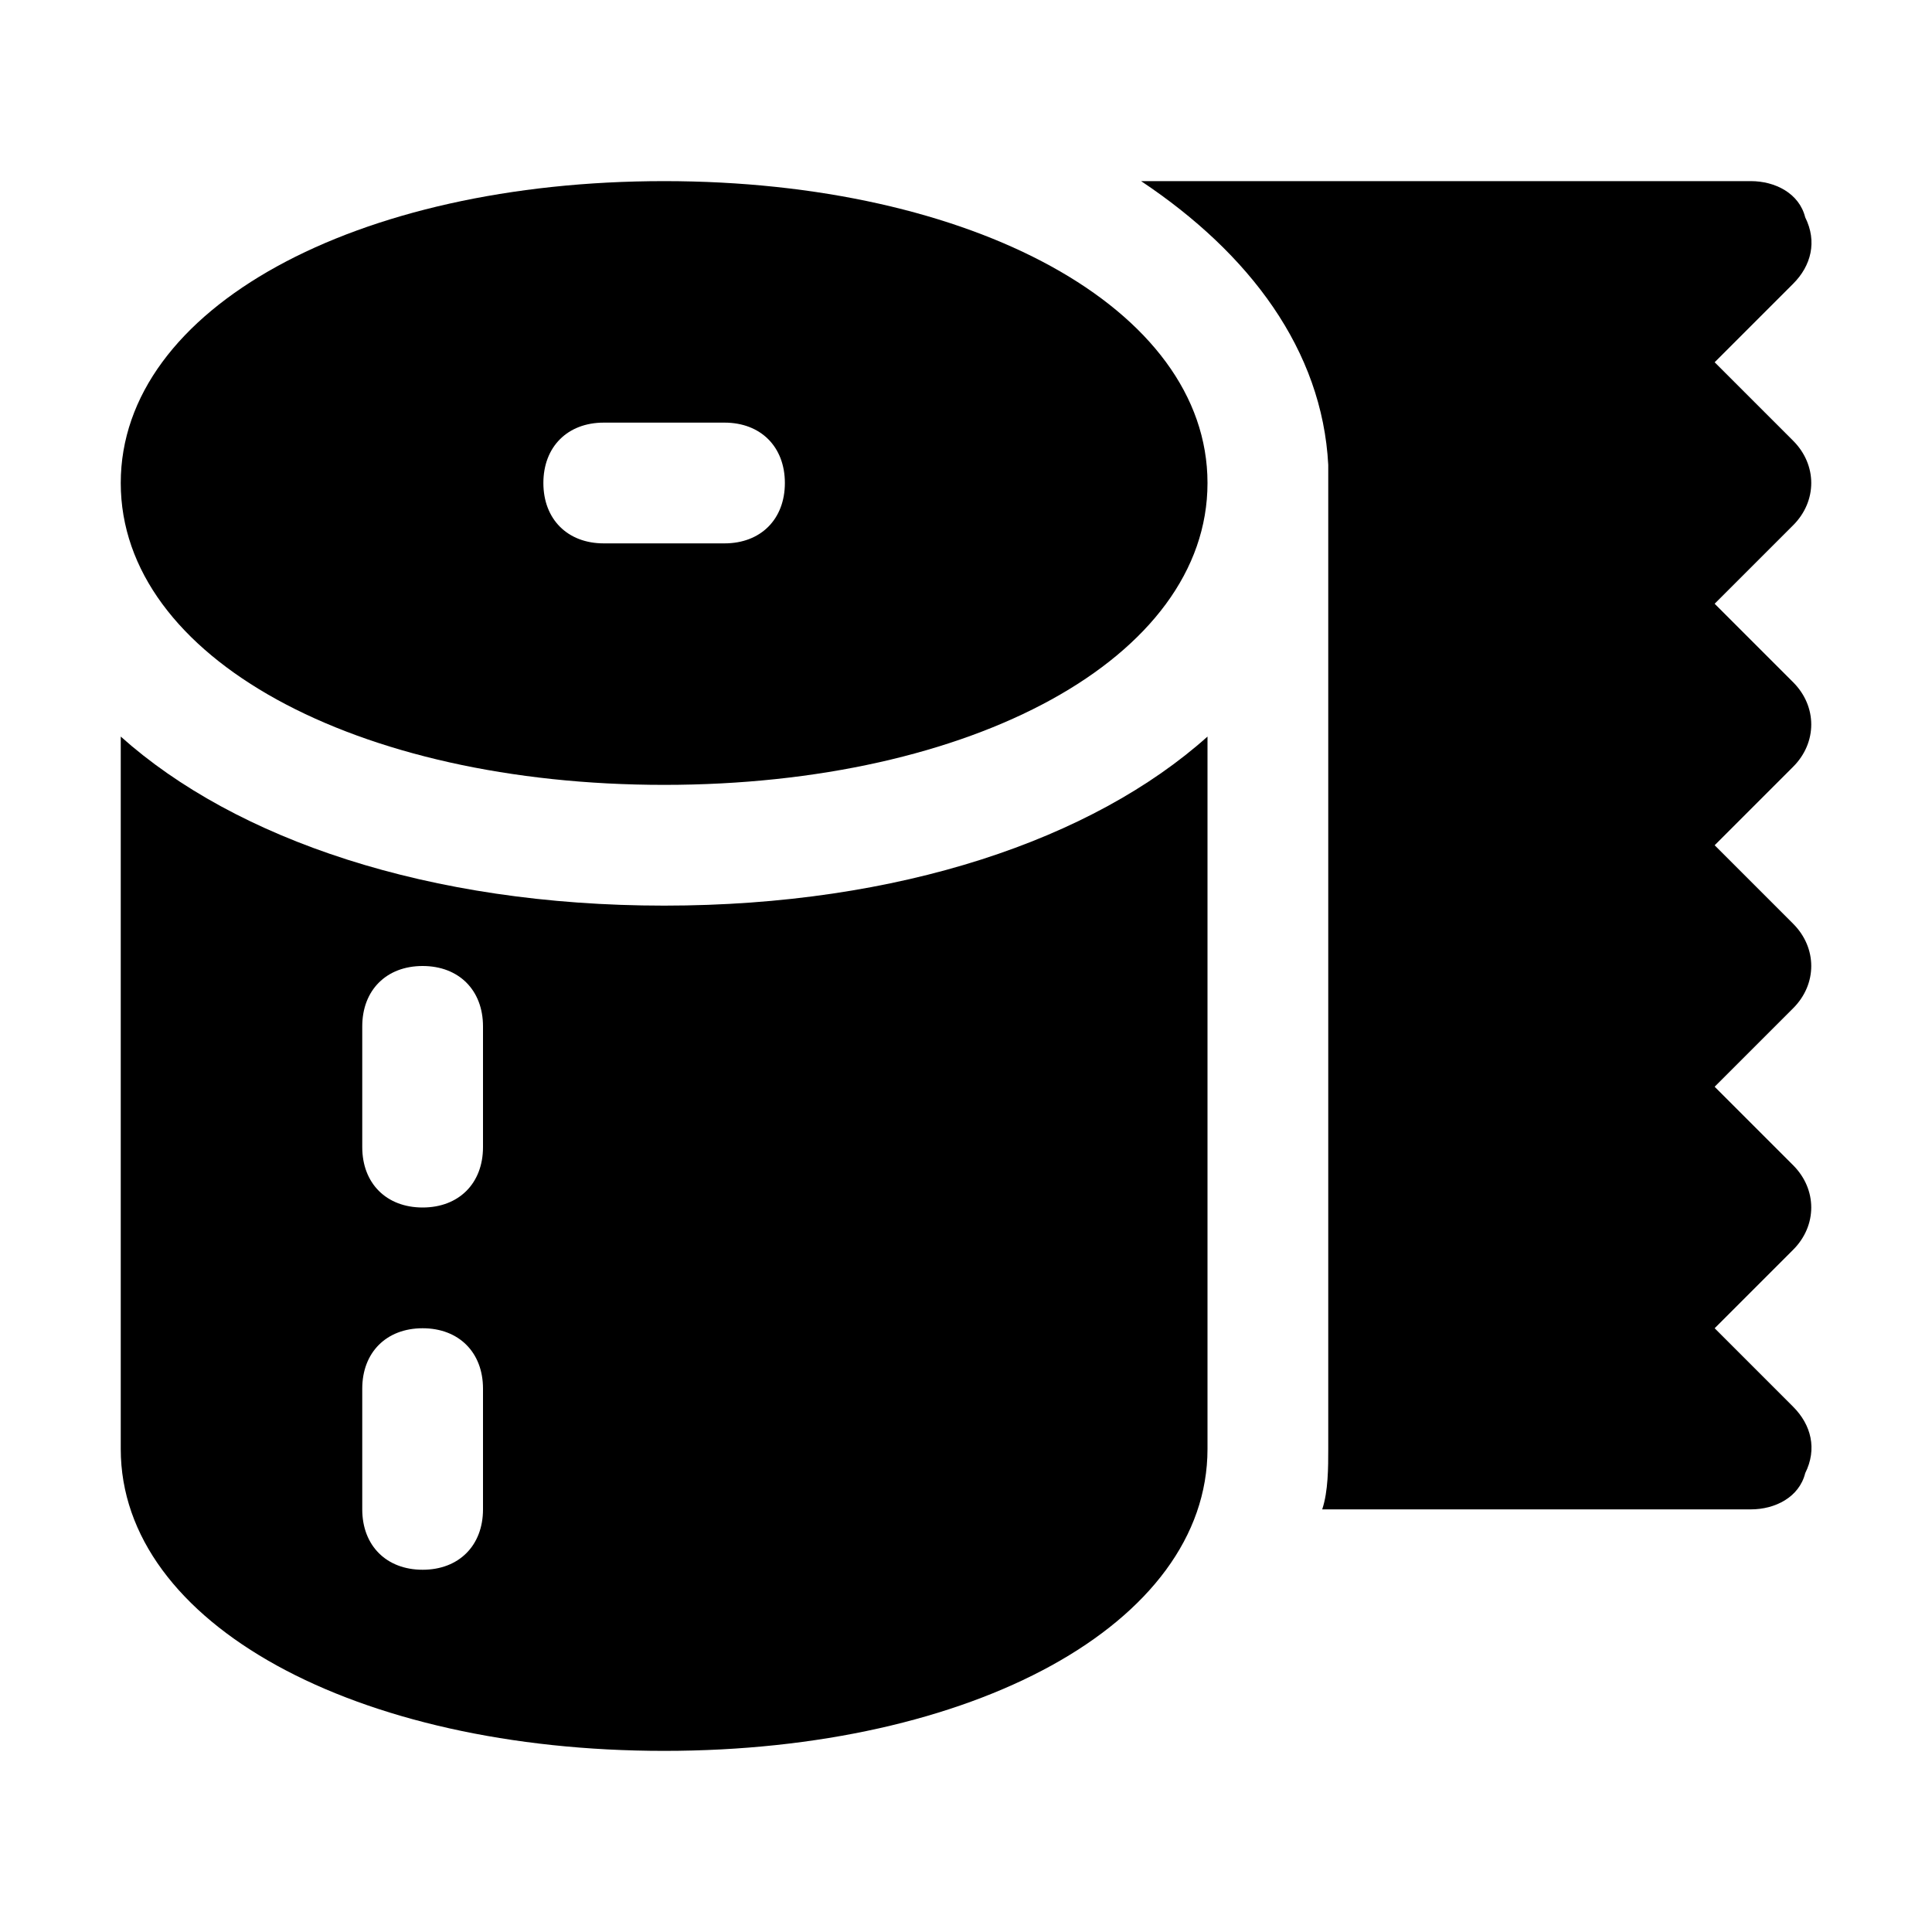
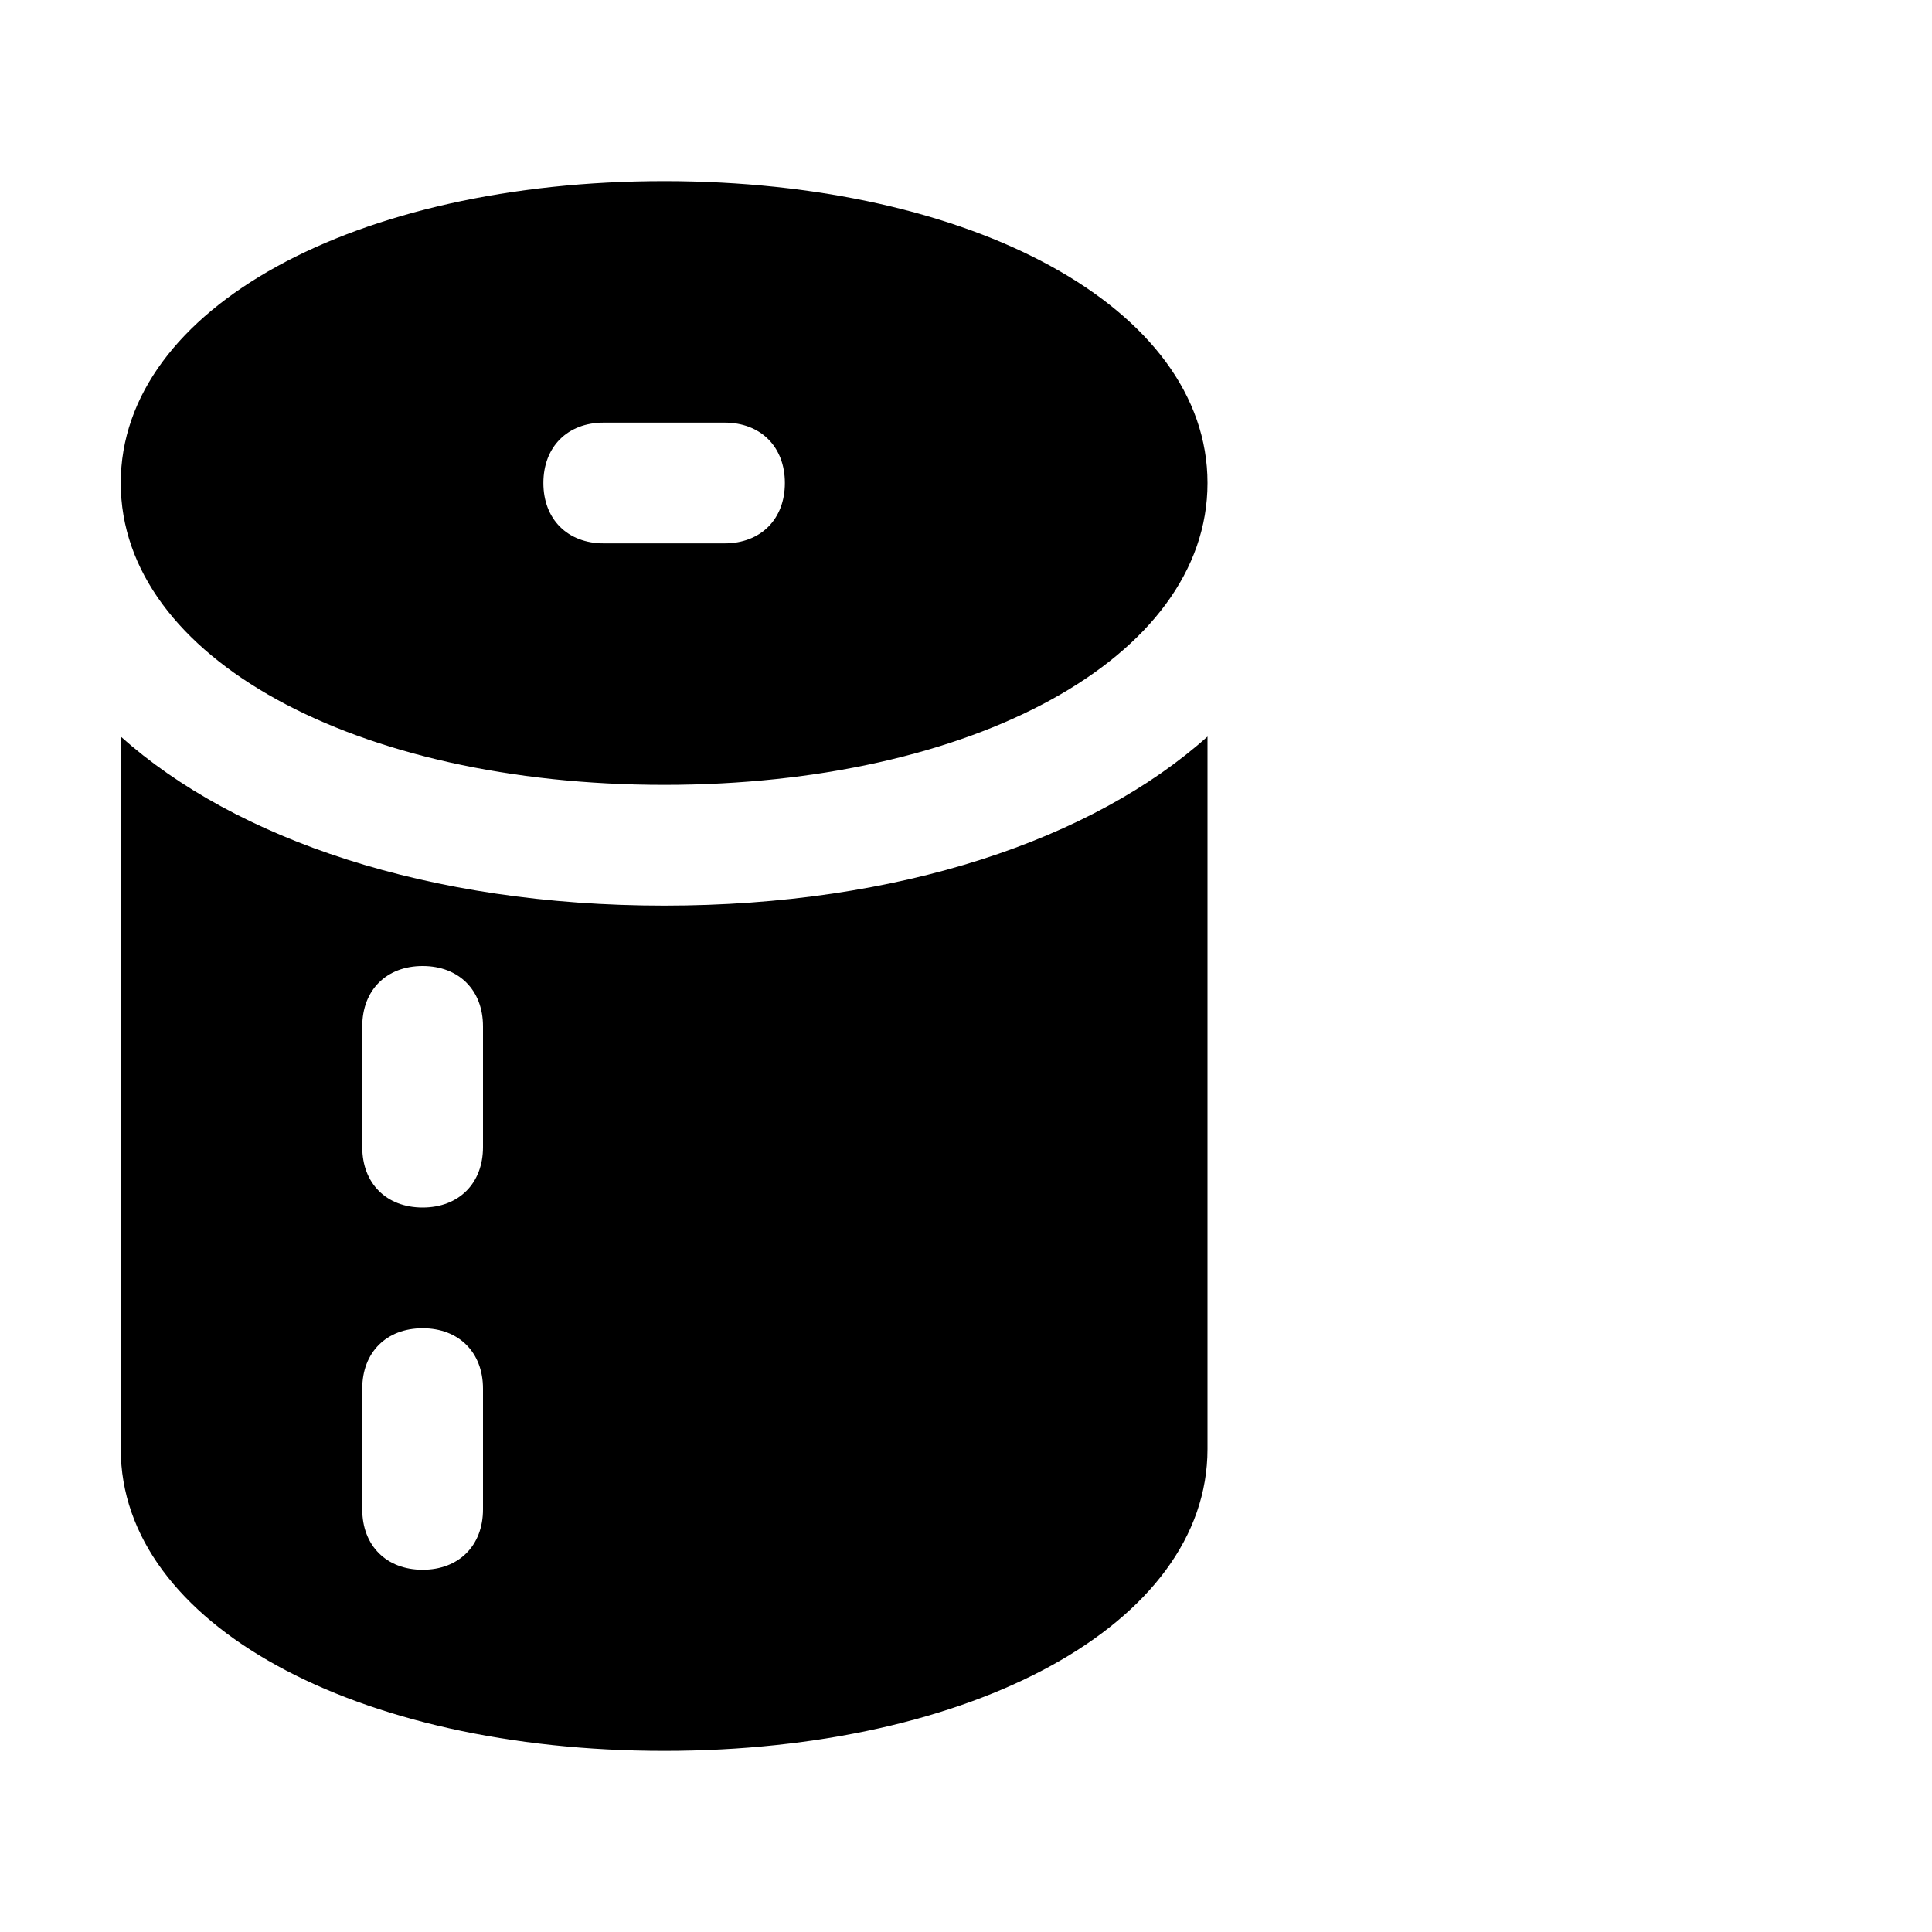
<svg xmlns="http://www.w3.org/2000/svg" version="1.1" id="Icons" viewBox="0 0 32 32" xml:space="preserve">
  <style type="text/css">
	.st0{fill:none;stroke:#000000;stroke-width:2;stroke-linecap:round;stroke-linejoin:round;stroke-miterlimit:10;}
</style>
  <path d="M11,13c5.1,0,9-2.1,9-5s-3.9-5-9-5S2,5.1,2,8S5.9,13,11,13z M10,7h2c0.6,0,1,0.4,1,1s-0.4,1-1,1h-2C9.4,9,9,8.6,9,8  S9.4,7,10,7z" />
-   <path d="M29.7,11.3L28.4,10l1.3-1.3c0.4-0.4,0.4-1,0-1.4L28.4,6l1.3-1.3C30,4.4,30.1,4,29.9,3.6C29.8,3.2,29.4,3,29,3H18.9  c1.8,1.2,3,2.8,3.1,4.7l0,0V24c0,0.3,0,0.7-0.1,1H29c0.4,0,0.8-0.2,0.9-0.6c0.2-0.4,0.1-0.8-0.2-1.1L28.4,22l1.3-1.3  c0.4-0.4,0.4-1,0-1.4L28.4,18l1.3-1.3c0.4-0.4,0.4-1,0-1.4L28.4,14l1.3-1.3C30.1,12.3,30.1,11.7,29.7,11.3z" />
  <path d="M11,15c-3.9,0-7.1-1.1-9-2.8V24c0,2.9,3.9,5,9,5s9-2.1,9-5V12.2C18.1,13.9,14.9,15,11,15z M8,25c0,0.6-0.4,1-1,1s-1-0.4-1-1  v-2c0-0.6,0.4-1,1-1s1,0.4,1,1V25z M8,19c0,0.6-0.4,1-1,1s-1-0.4-1-1v-2c0-0.6,0.4-1,1-1s1,0.4,1,1V19z" />
</svg>